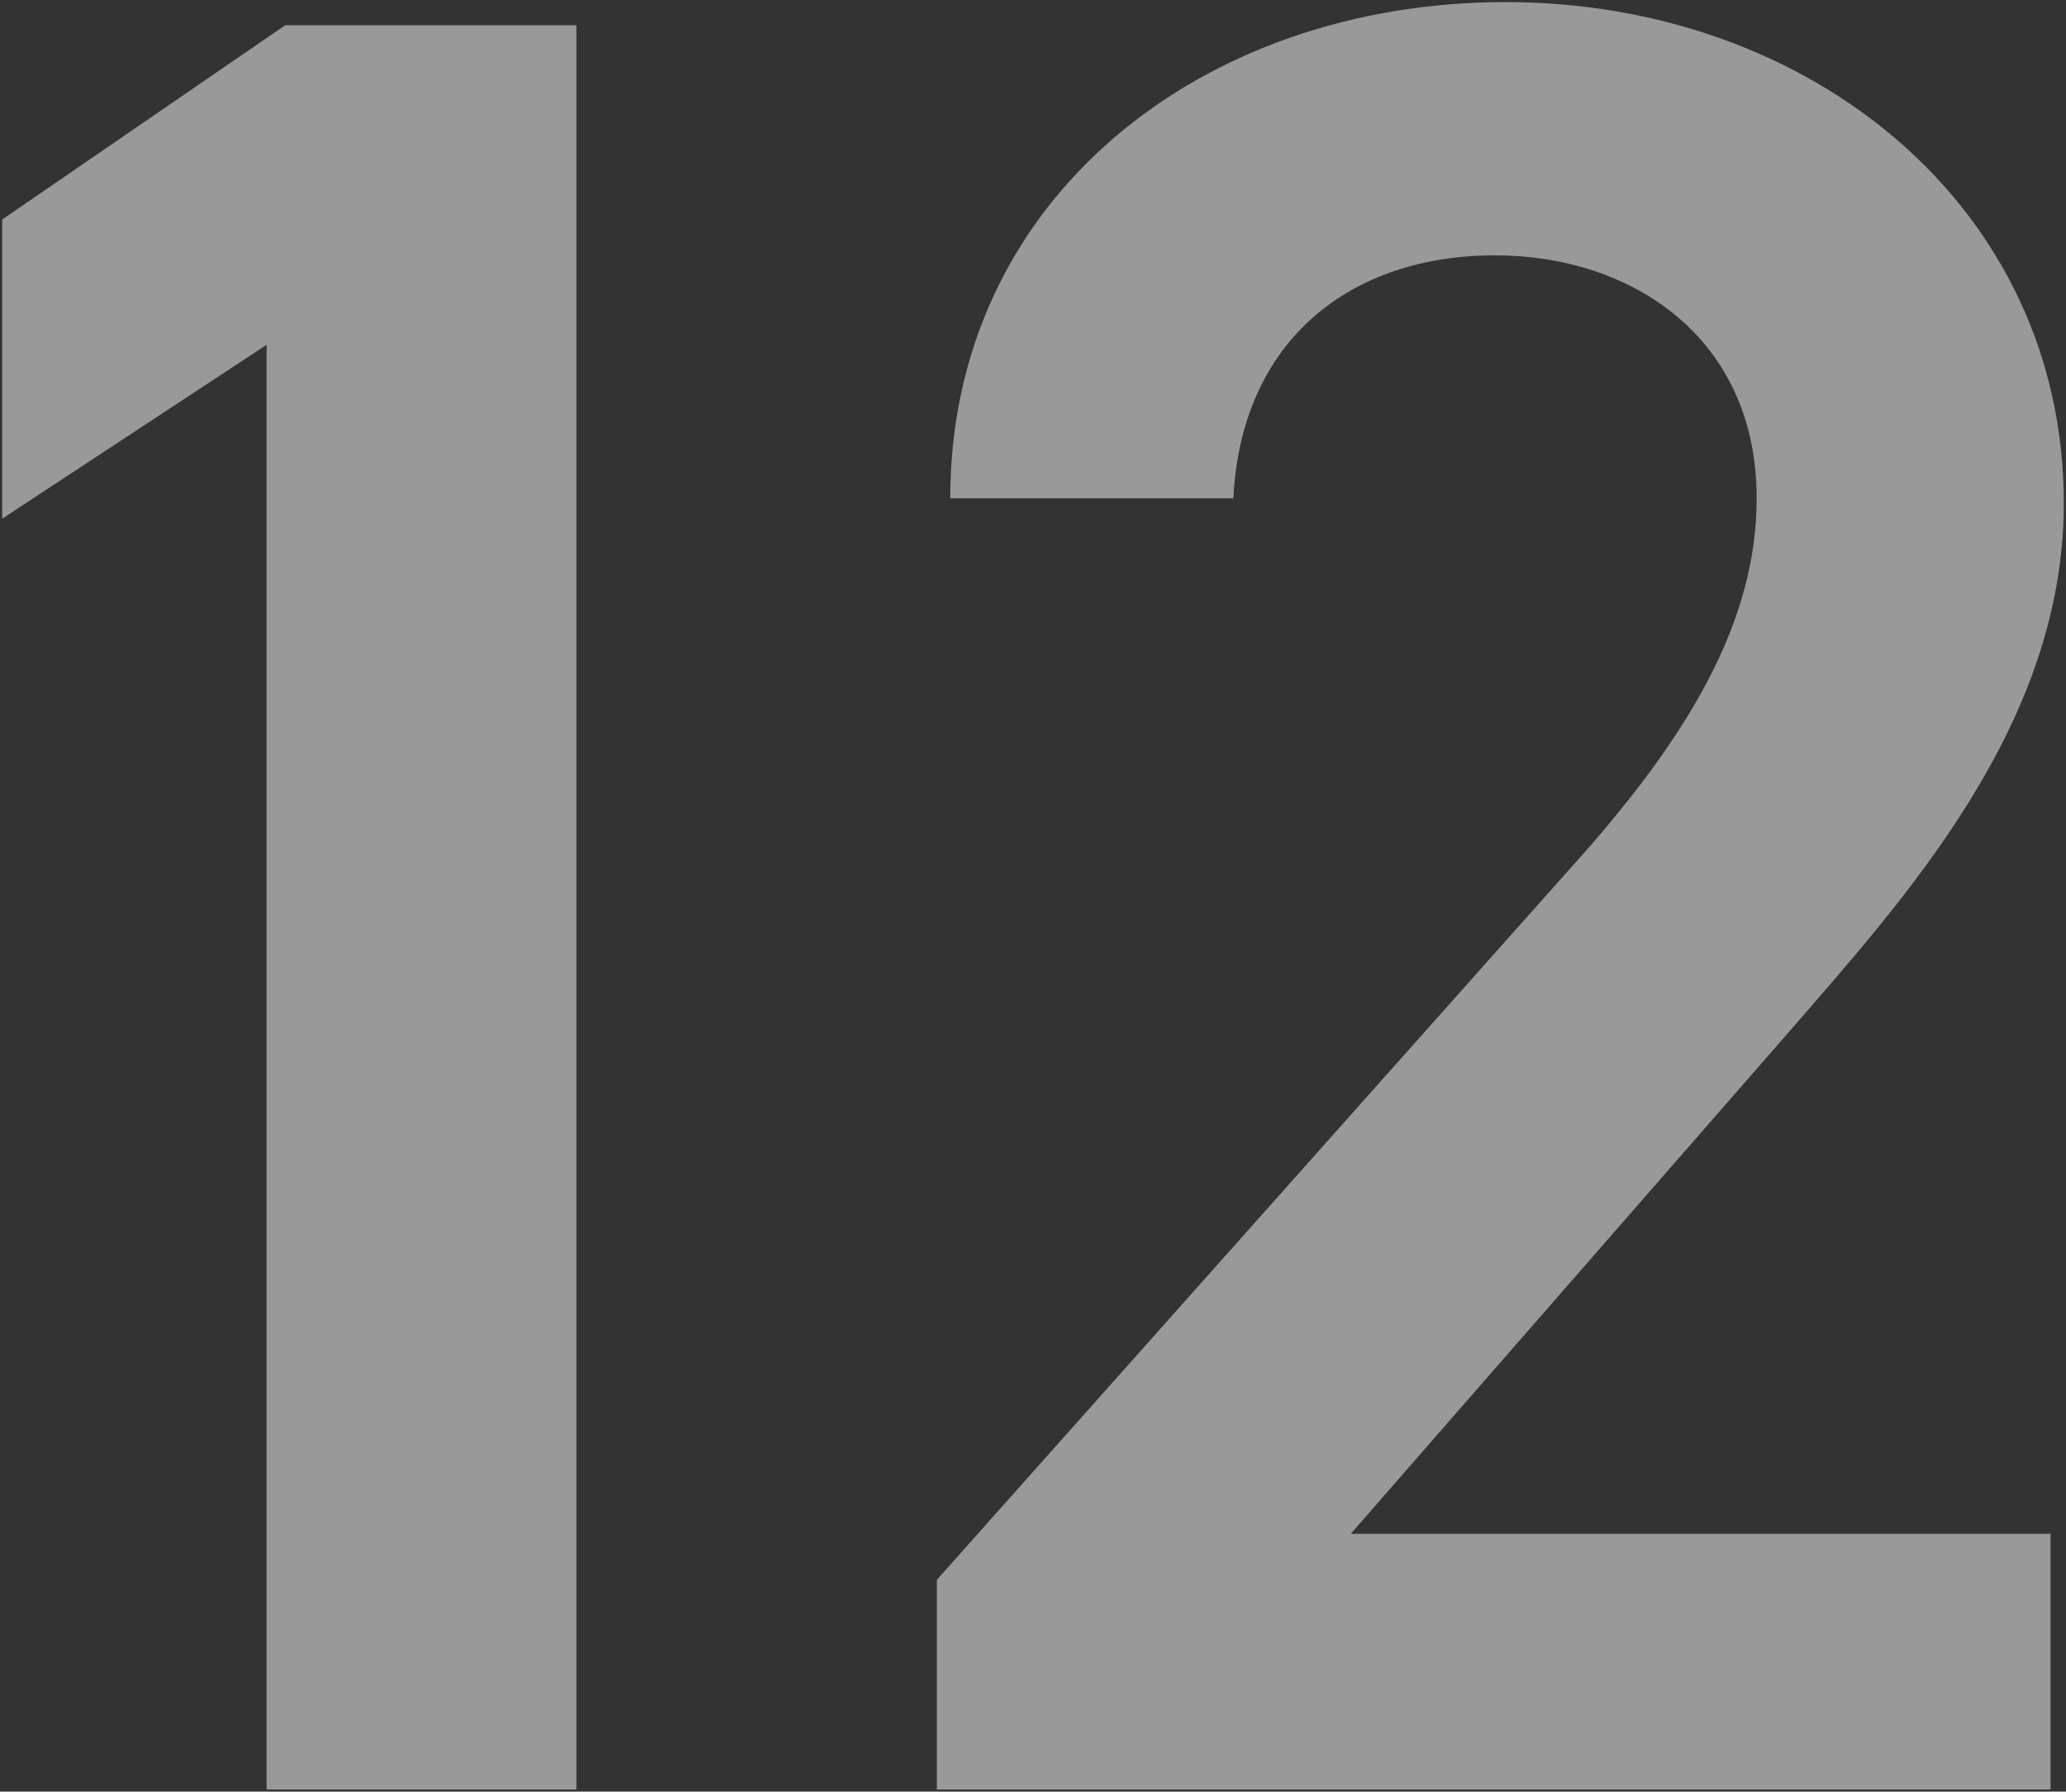
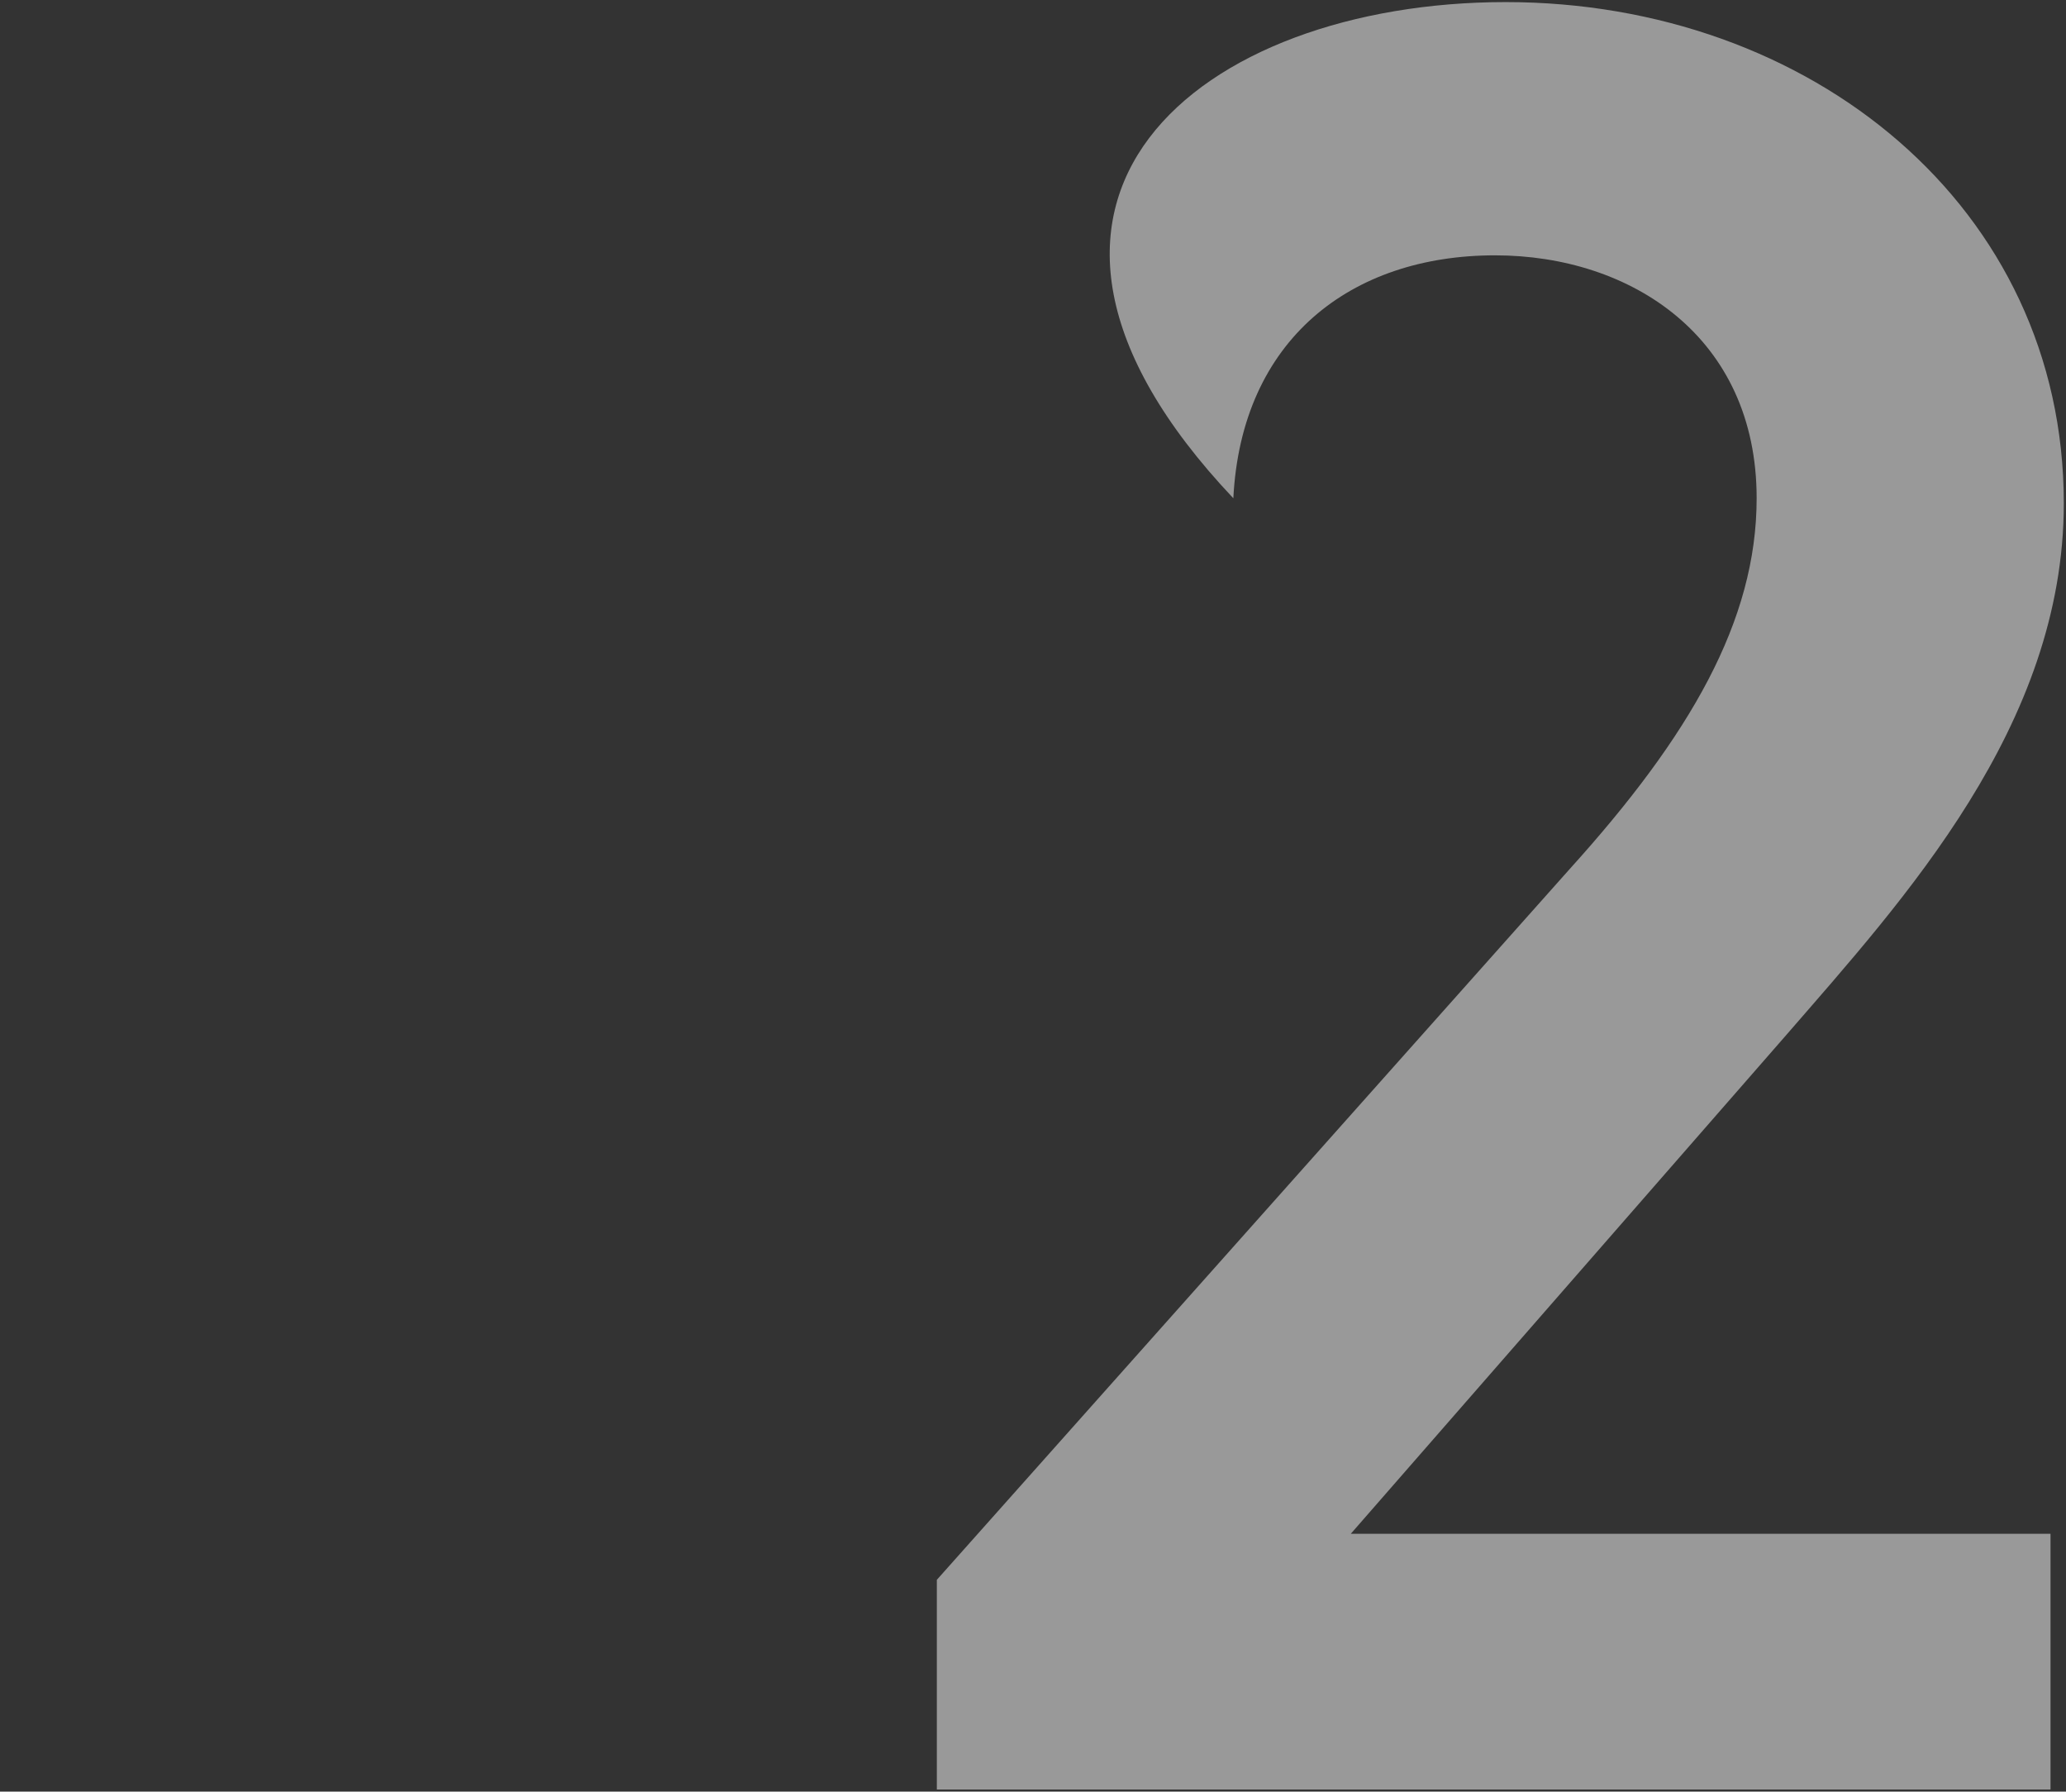
<svg xmlns="http://www.w3.org/2000/svg" width="188" height="163" version="1.1" viewBox="0 0 188 163">
  <rect x="0" y="0" width="188" height="163" fill="#333333" stroke="none" />
  <defs>
    <style>
.st0 {
fill: #fff;
opacity:0.5;
stroke-width: 0px;
}
</style>
  </defs>
-   <path class="st0" d="M52.45,162.81h-28.19V31.37L.2,47.19v-27.22L25.96,2.29h26.49v160.52Z" />
-   <path class="st0" d="M186.58,162.81h-101.33v-19.08l57.59-64.67c10.94-12.1,17.01-22.57,17.01-33.73,0-14.66-11.42-22.1-23.81-22.1-13.12,0-23.08,7.68-23.81,22.1h-25.76C86.47,18.11,109.31.19,137.01.19s50.79,18.61,50.79,45.6c0,20.24-14.58,36.06-25.27,48.39l-39.61,45.36h63.67v23.26Z" />
+   <path class="st0" d="M186.58,162.81h-101.33v-19.08l57.59-64.67c10.94-12.1,17.01-22.57,17.01-33.73,0-14.66-11.42-22.1-23.81-22.1-13.12,0-23.08,7.68-23.81,22.1C86.47,18.11,109.31.19,137.01.19s50.79,18.61,50.79,45.6c0,20.24-14.58,36.06-25.27,48.39l-39.61,45.36h63.67v23.26Z" />
</svg>